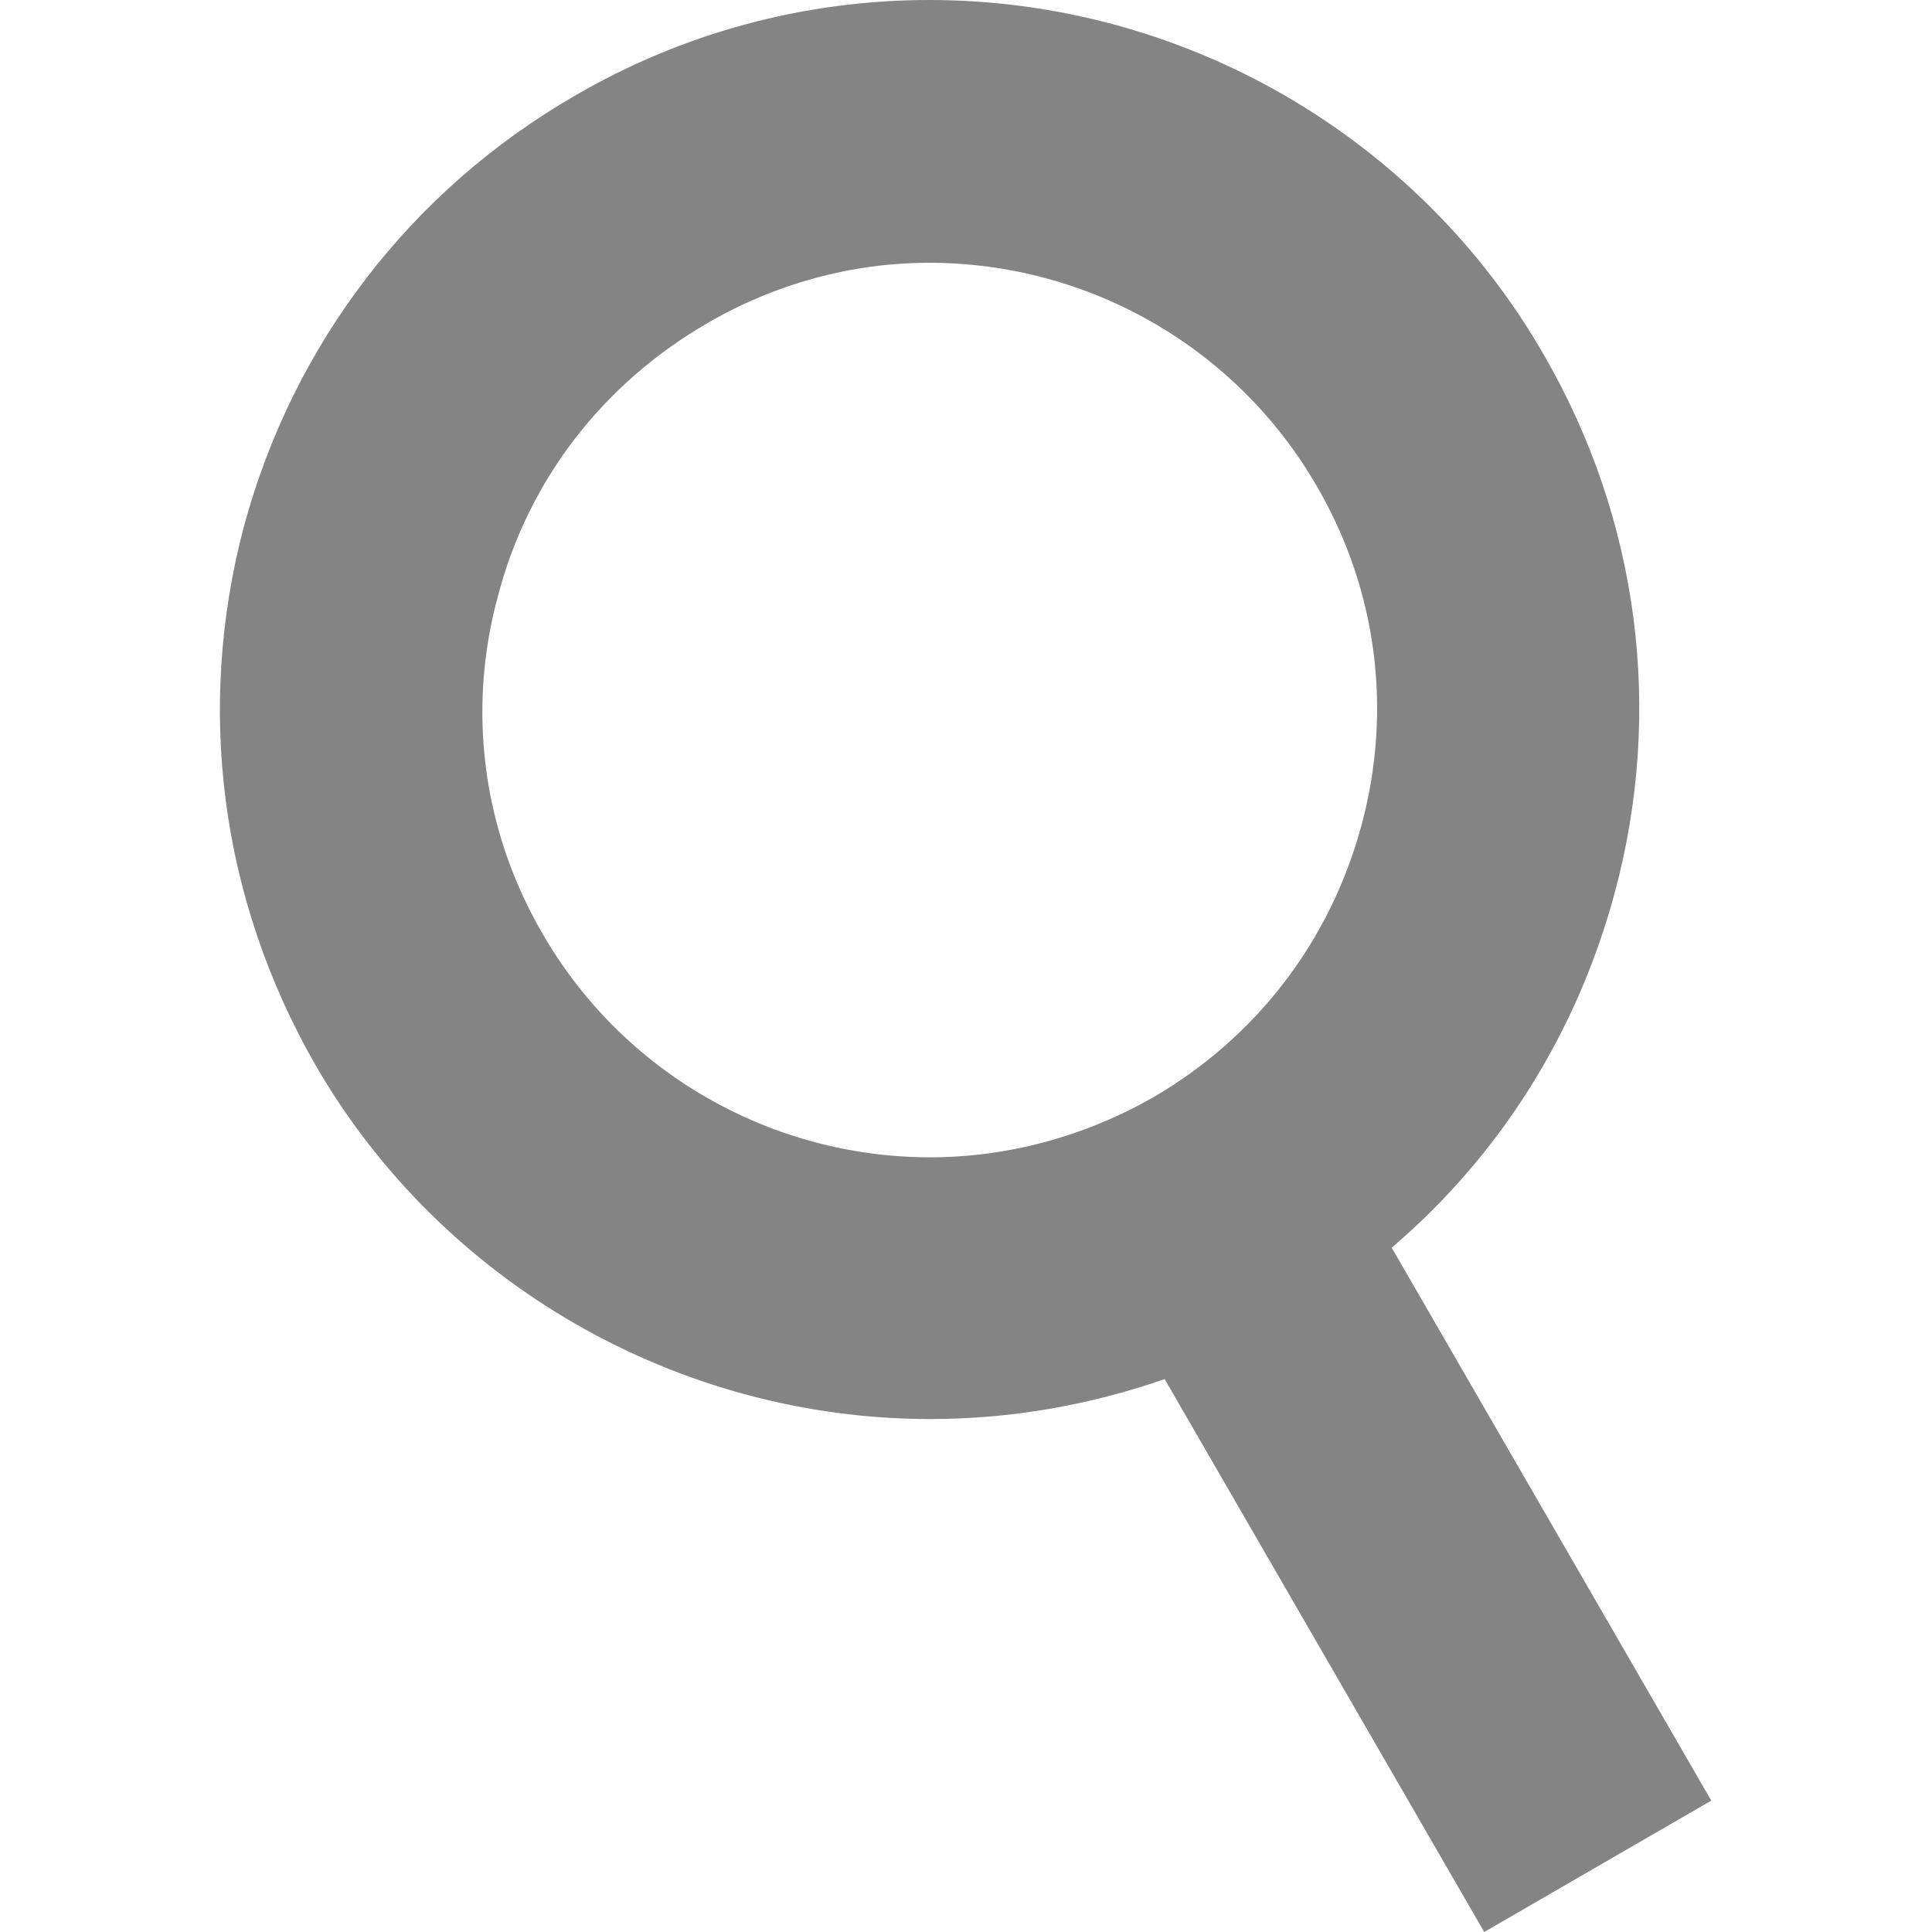
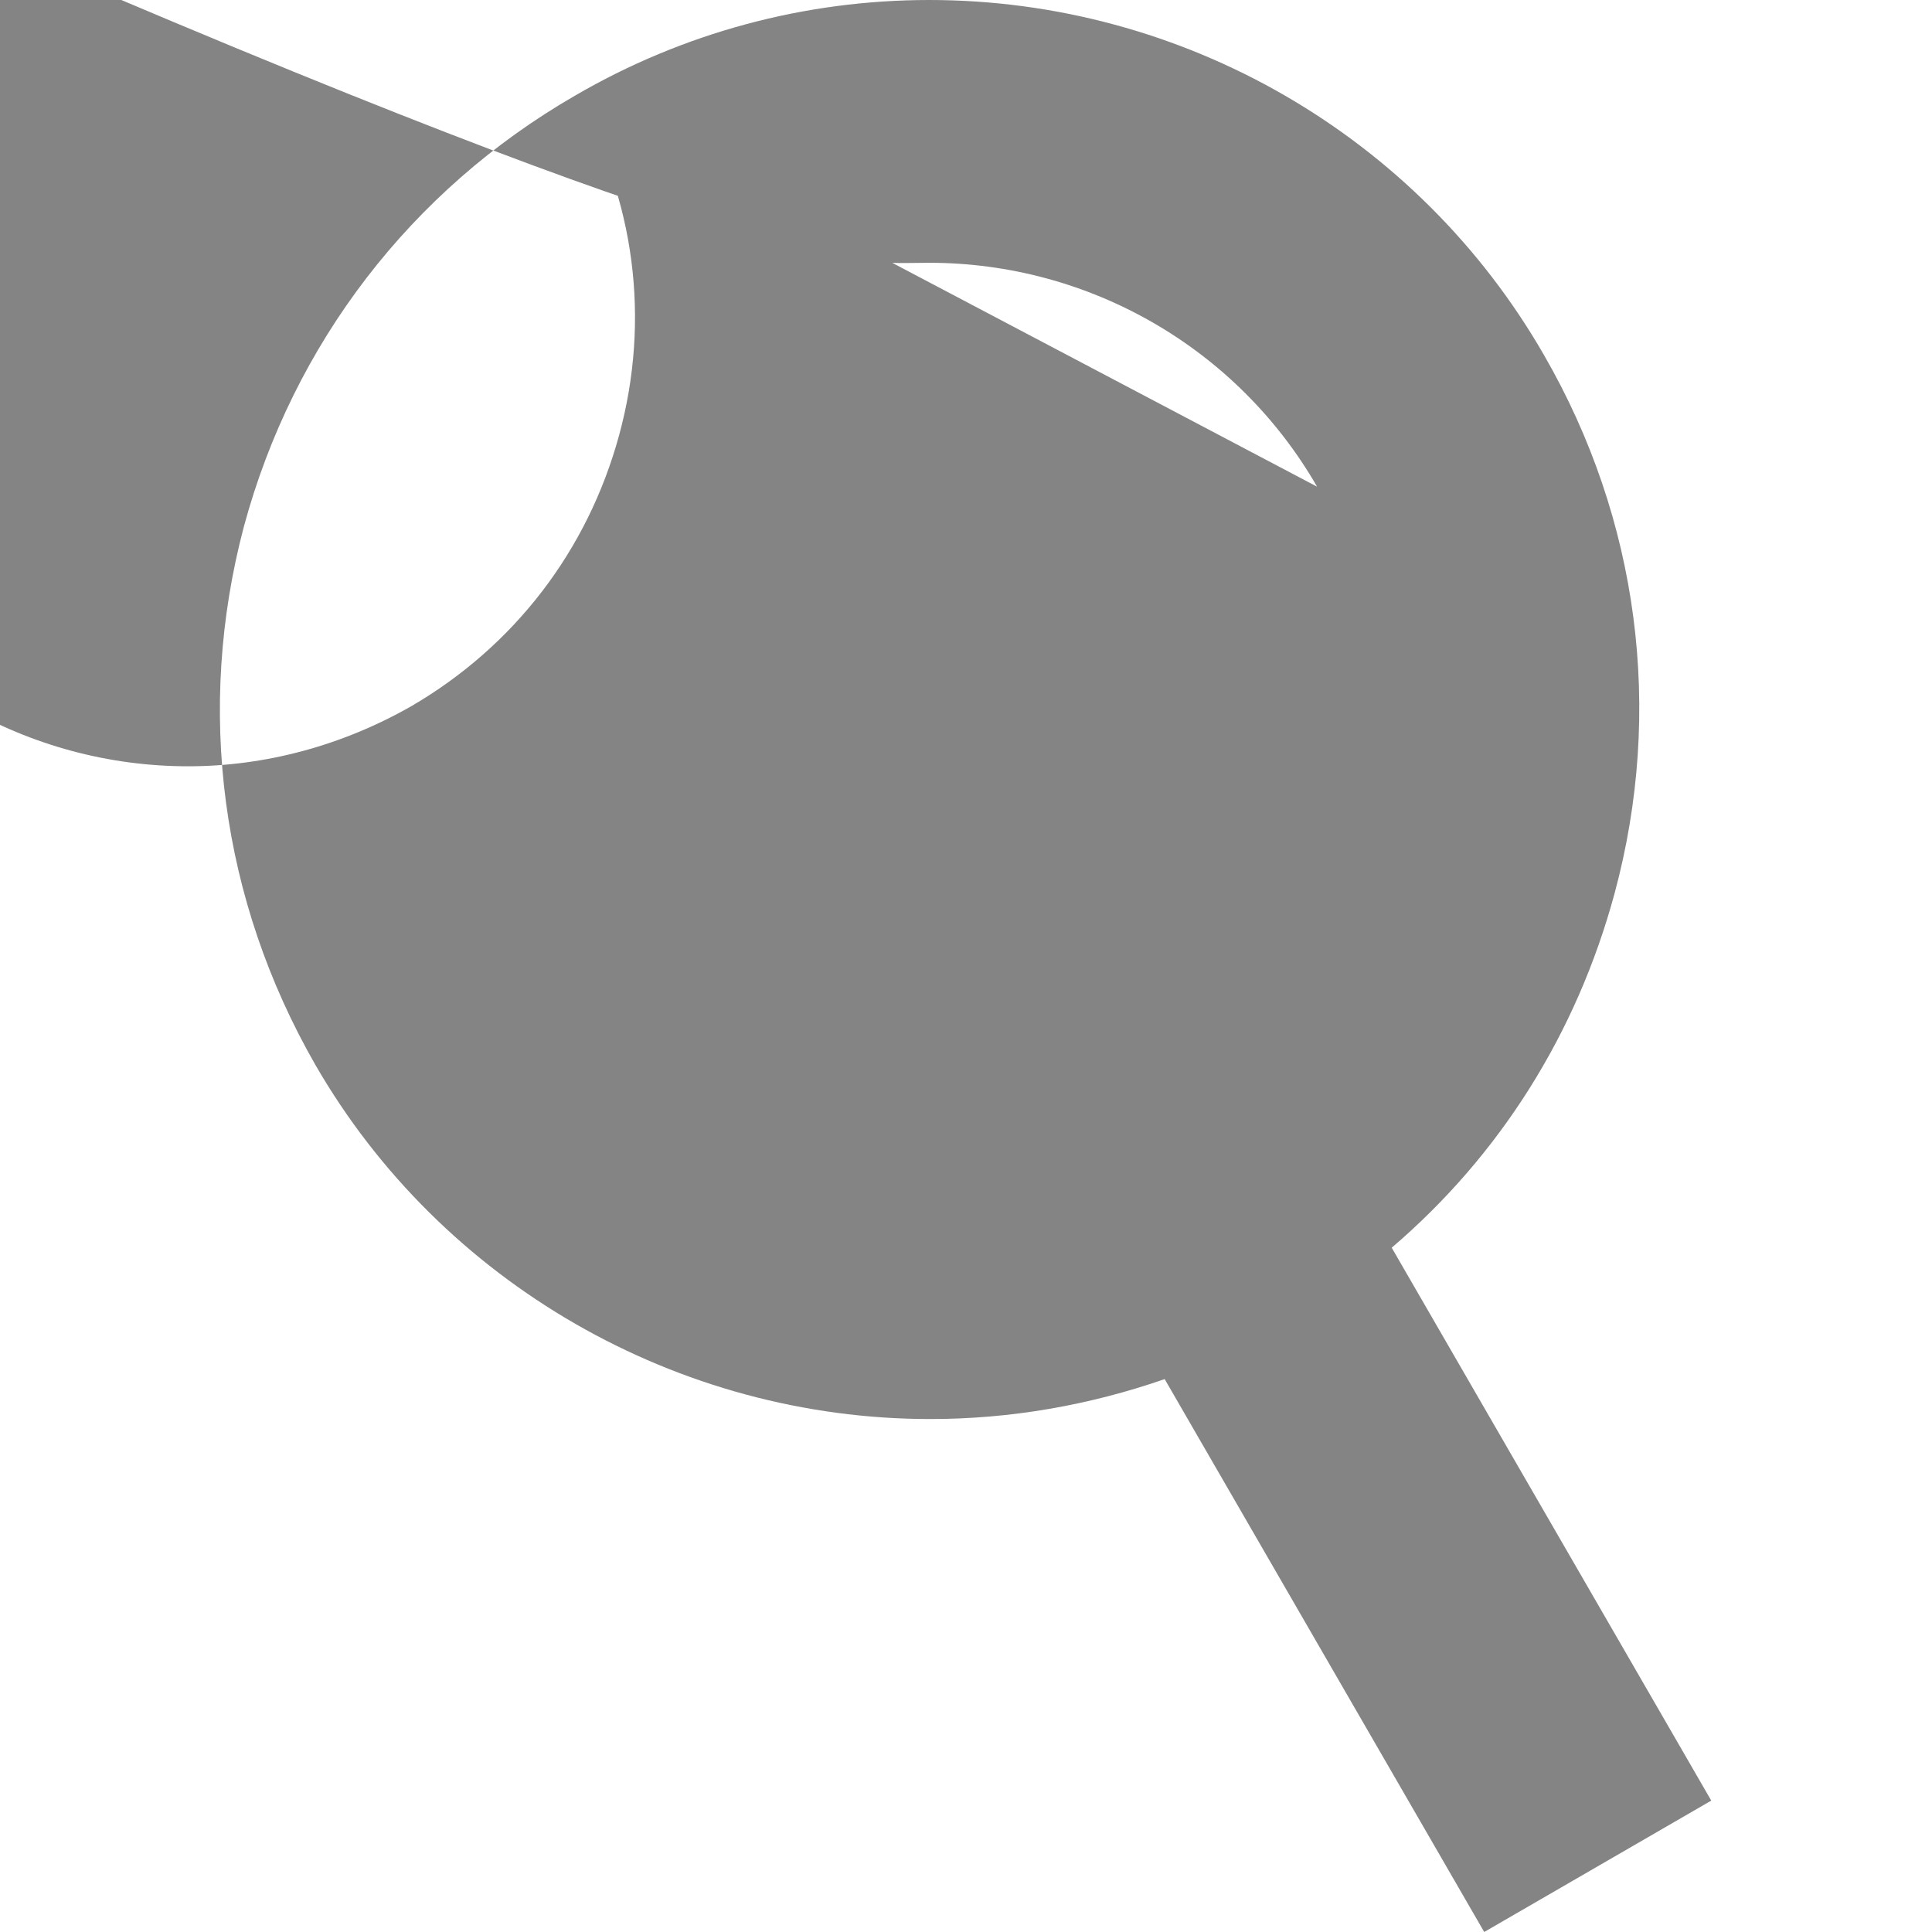
<svg xmlns="http://www.w3.org/2000/svg" version="1.1" id="Capa_1" x="0px" y="0px" viewBox="0 0 183.8 183.8" style="enable-background:new 0 0 183.8 183.8;" xml:space="preserve">
  <style type="text/css">
	.st0{fill:#848484;}
</style>
-   <path class="st0" d="M54.7,9.1c-15.6,9-26.8,23.6-31.5,41C18.6,67.5,21,85.6,30,101.3C42,122.1,64.5,135,88.5,135  c7.6,0,15.1-1.3,22.3-3.8l30.4,52.6l21.6-12.5l-30.4-52.6c10.3-8.8,17.6-20.4,21.2-33.7c4.7-17.4,2.3-35.6-6.7-51.2  C134.9,12.9,112.5,0,88.4,0C76.6,0,65,3.1,54.7,9.1z M125.3,46.3c5.7,9.8,7.2,21.3,4.2,32.3s-10,20.1-19.8,25.8  c-6.5,3.7-13.8,5.7-21.2,5.7c-15.2,0-29.3-8.1-36.9-21.3c-5.7-9.8-7.2-21.3-4.2-32.2c2.9-11,10-20.1,19.8-25.8  C73.7,27,81,25,88.4,25C103.6,25,117.7,33.1,125.3,46.3z" />
+   <path class="st0" d="M54.7,9.1c-15.6,9-26.8,23.6-31.5,41C18.6,67.5,21,85.6,30,101.3C42,122.1,64.5,135,88.5,135  c7.6,0,15.1-1.3,22.3-3.8l30.4,52.6l21.6-12.5l-30.4-52.6c10.3-8.8,17.6-20.4,21.2-33.7c4.7-17.4,2.3-35.6-6.7-51.2  C134.9,12.9,112.5,0,88.4,0C76.6,0,65,3.1,54.7,9.1z c5.7,9.8,7.2,21.3,4.2,32.3s-10,20.1-19.8,25.8  c-6.5,3.7-13.8,5.7-21.2,5.7c-15.2,0-29.3-8.1-36.9-21.3c-5.7-9.8-7.2-21.3-4.2-32.2c2.9-11,10-20.1,19.8-25.8  C73.7,27,81,25,88.4,25C103.6,25,117.7,33.1,125.3,46.3z" />
</svg>